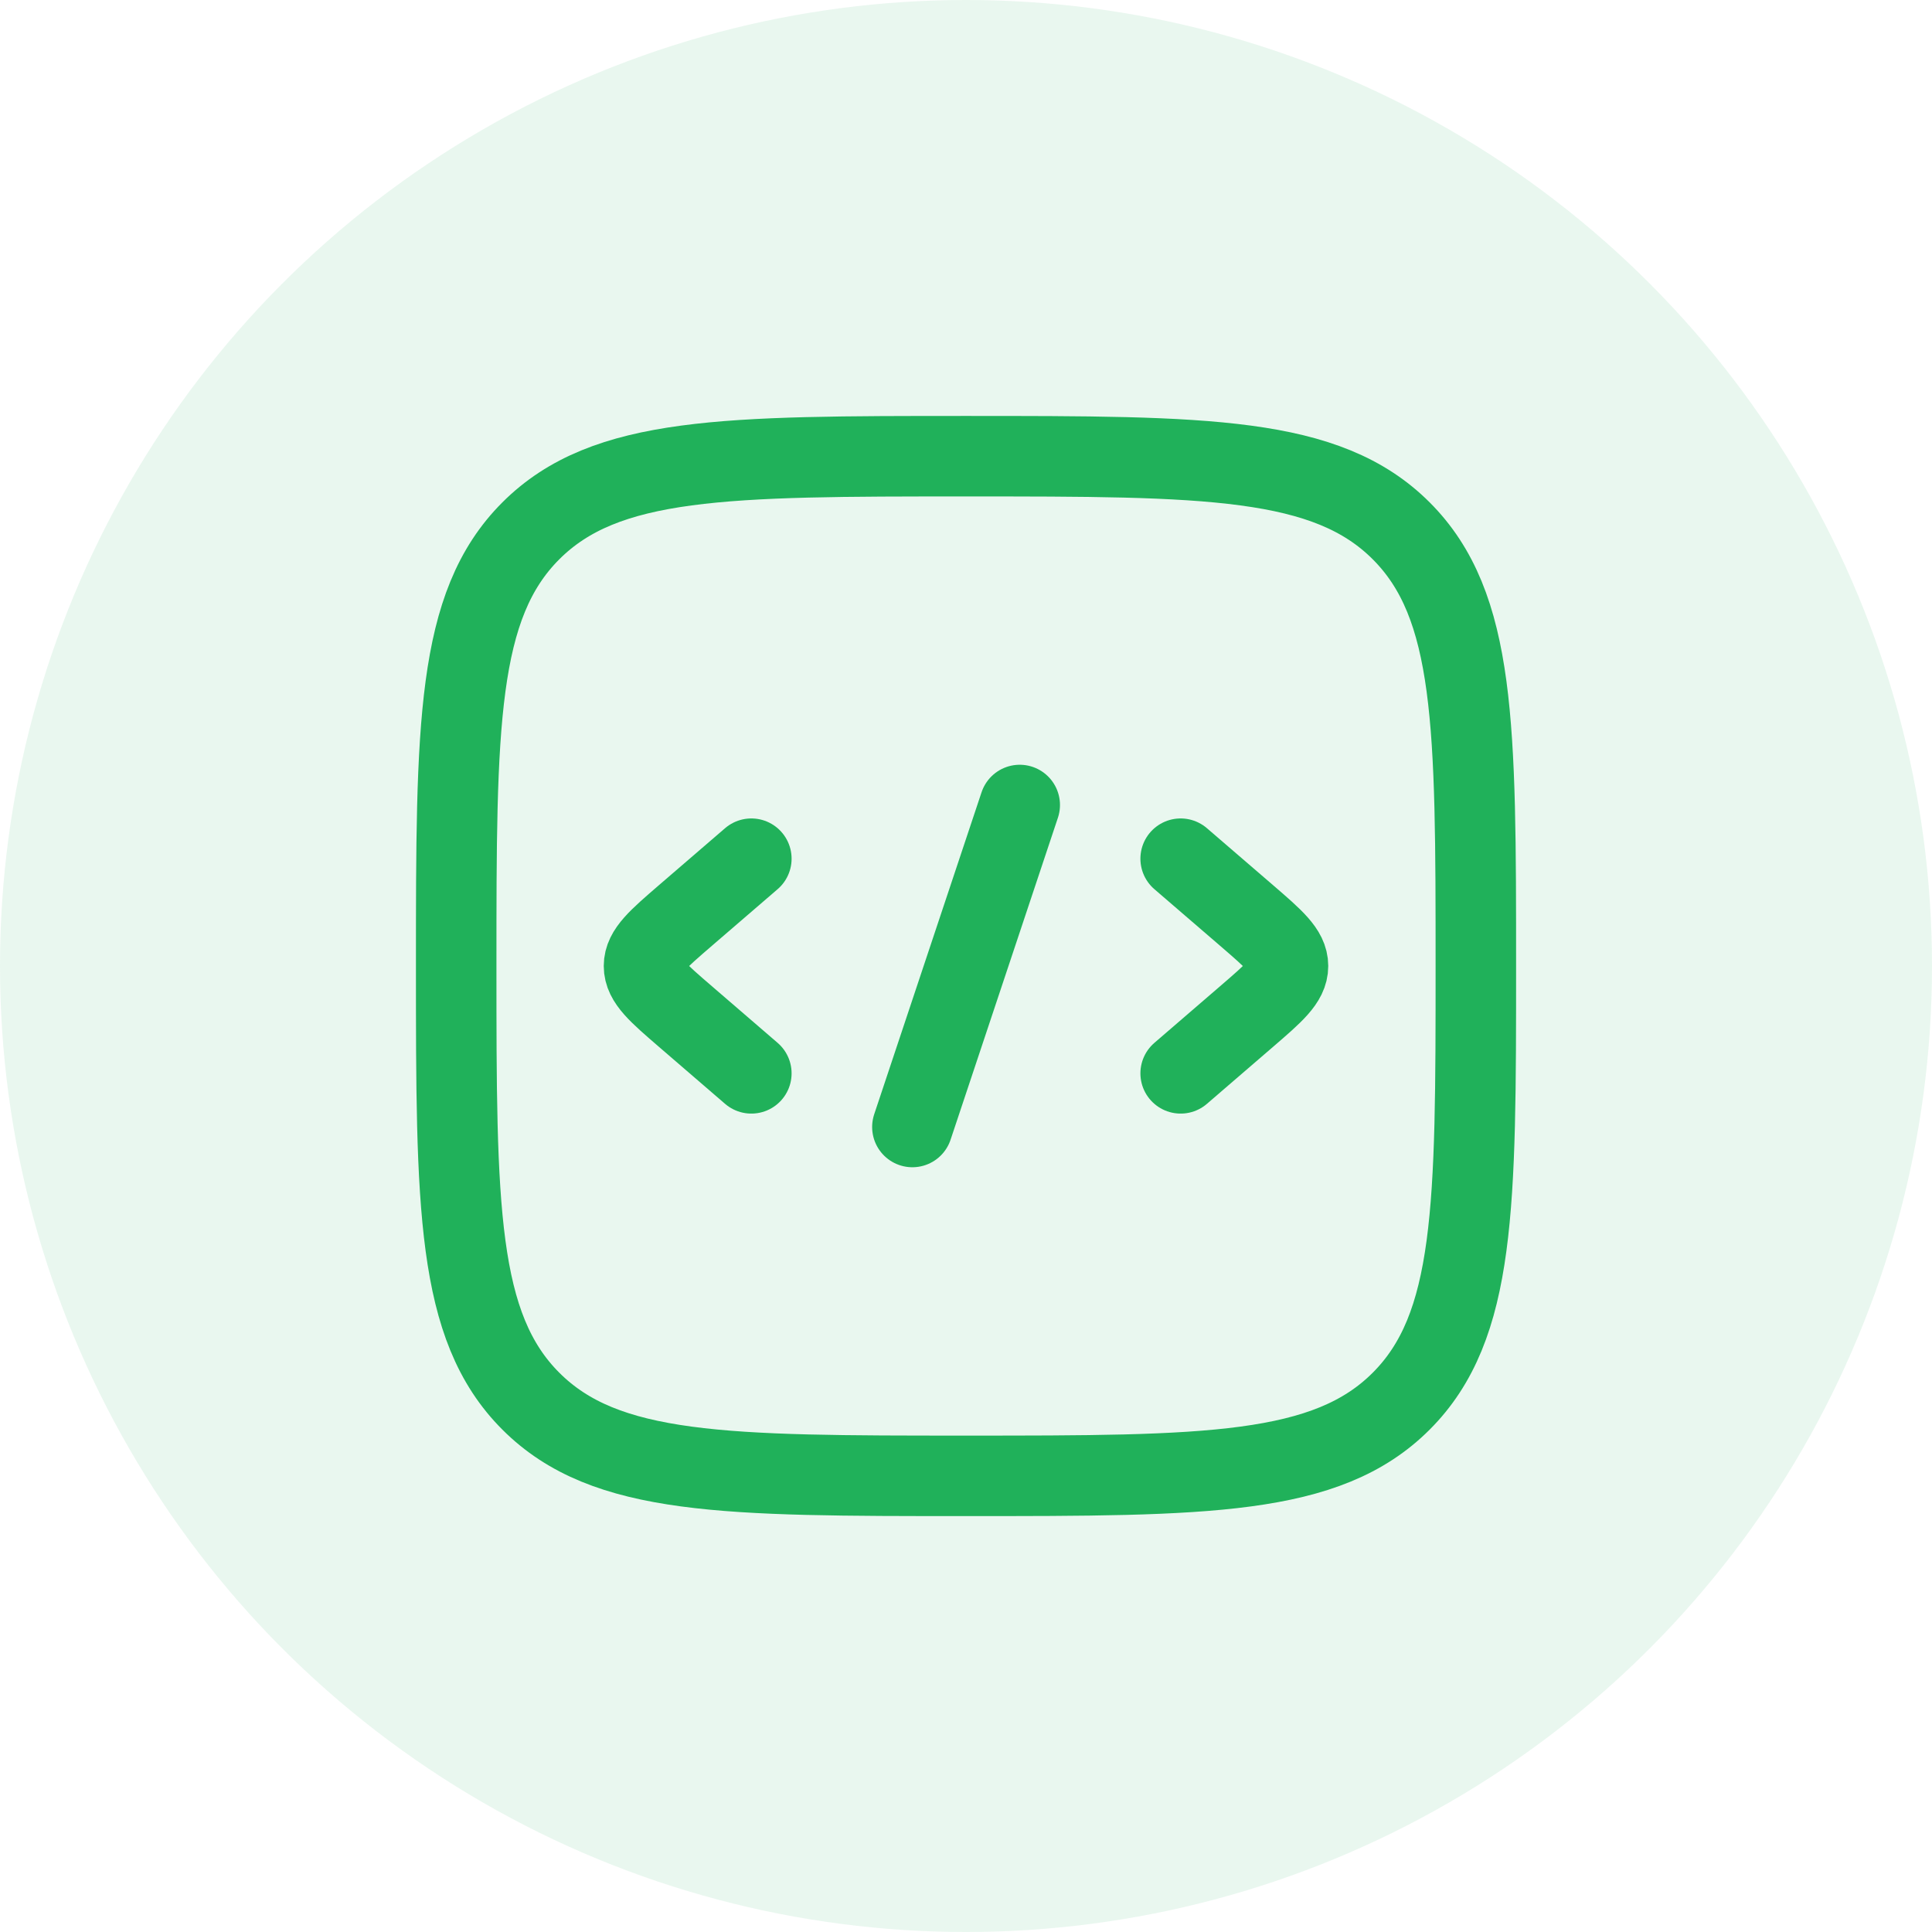
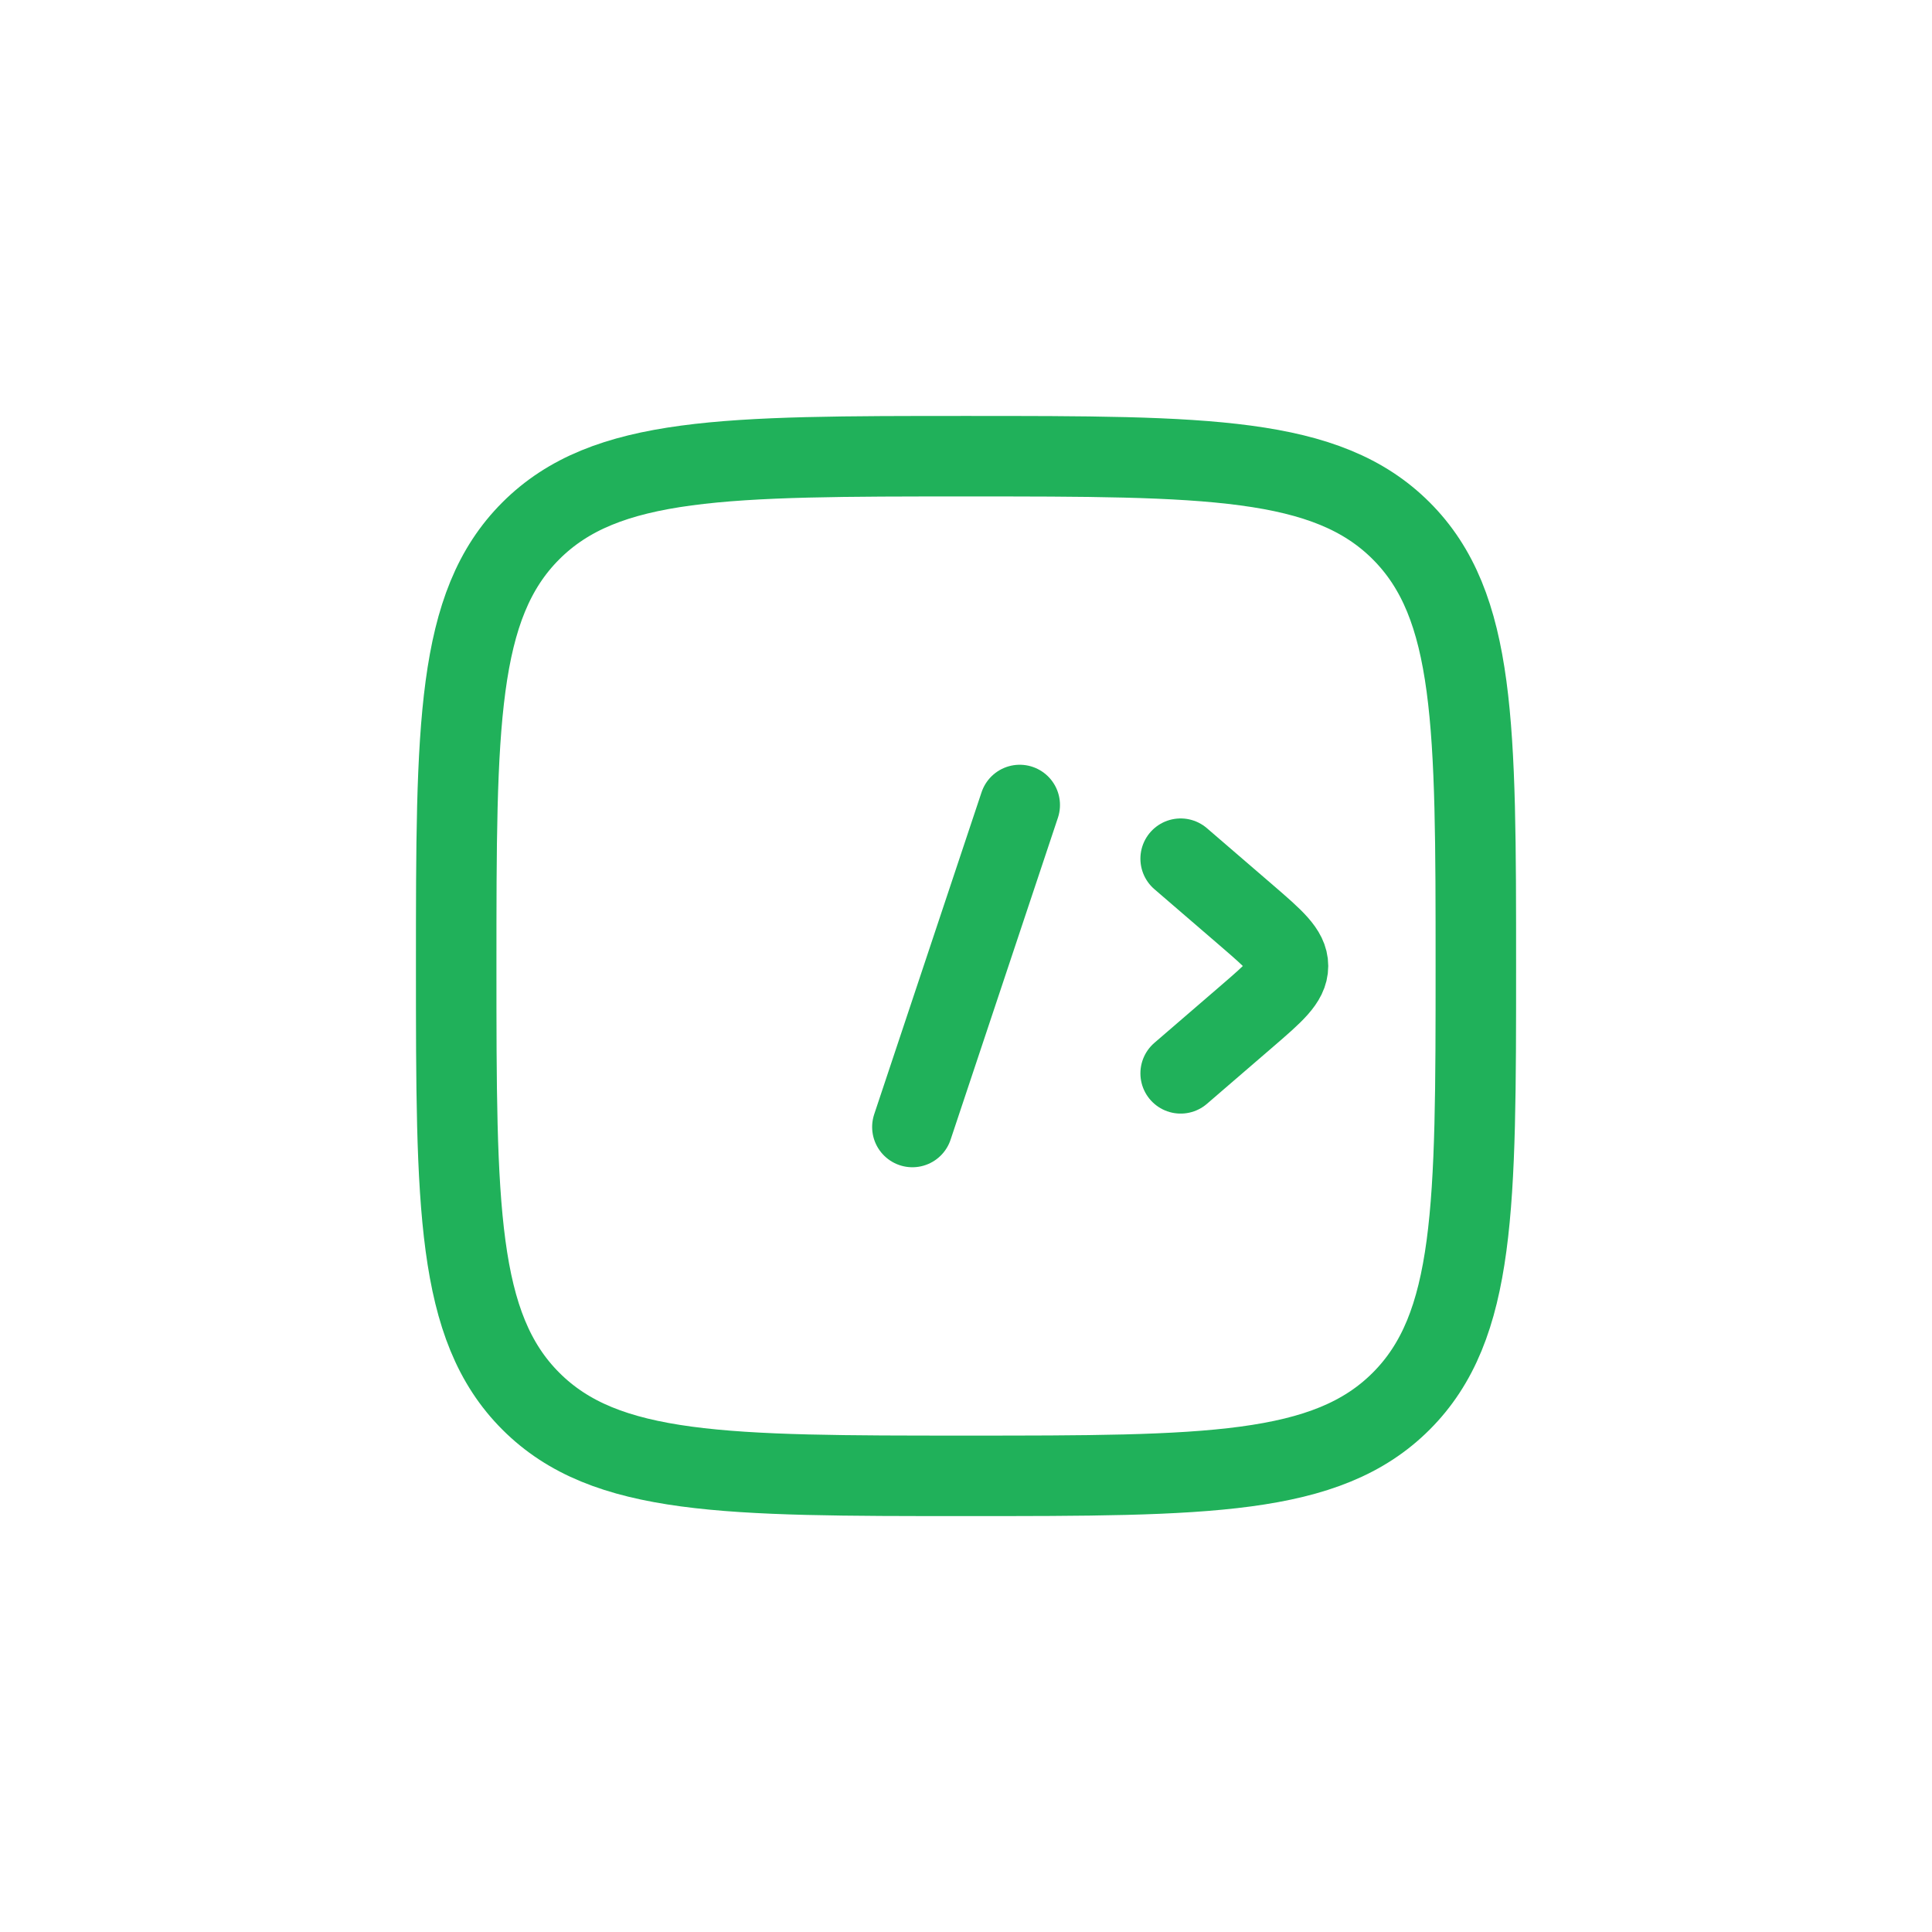
<svg xmlns="http://www.w3.org/2000/svg" width="48" height="48" viewBox="0 0 48 48" fill="none">
-   <circle opacity="0.1" cx="24" cy="24" r="24" fill="#20B15A" />
  <path d="M29.333 21.334L30.969 22.743C31.656 23.336 32 23.632 32 24C32 24.368 31.656 24.665 30.969 25.257L29.333 26.667" stroke="#20B15A" stroke-width="2" stroke-linecap="round" stroke-linejoin="round" />
-   <path d="M18.667 21.334L17.031 22.743C16.344 23.336 16 23.632 16 24C16 24.368 16.344 24.665 17.031 25.257L18.667 26.667" stroke="#20B15A" stroke-width="2" stroke-linecap="round" stroke-linejoin="round" />
  <path d="M25.335 20L22.668 28" stroke="#20B15A" stroke-width="2" stroke-linecap="round" stroke-linejoin="round" />
  <path d="M11.334 24C11.334 18.029 11.334 15.043 13.189 13.188C15.044 11.334 18.029 11.334 24.001 11.334C29.972 11.334 32.957 11.334 34.812 13.188C36.667 15.043 36.667 18.029 36.667 24C36.667 29.971 36.667 32.957 34.812 34.812C32.957 36.667 29.972 36.667 24.001 36.667C18.029 36.667 15.044 36.667 13.189 34.812C11.334 32.957 11.334 29.971 11.334 24Z" stroke="#20B15A" stroke-width="2" />
</svg>